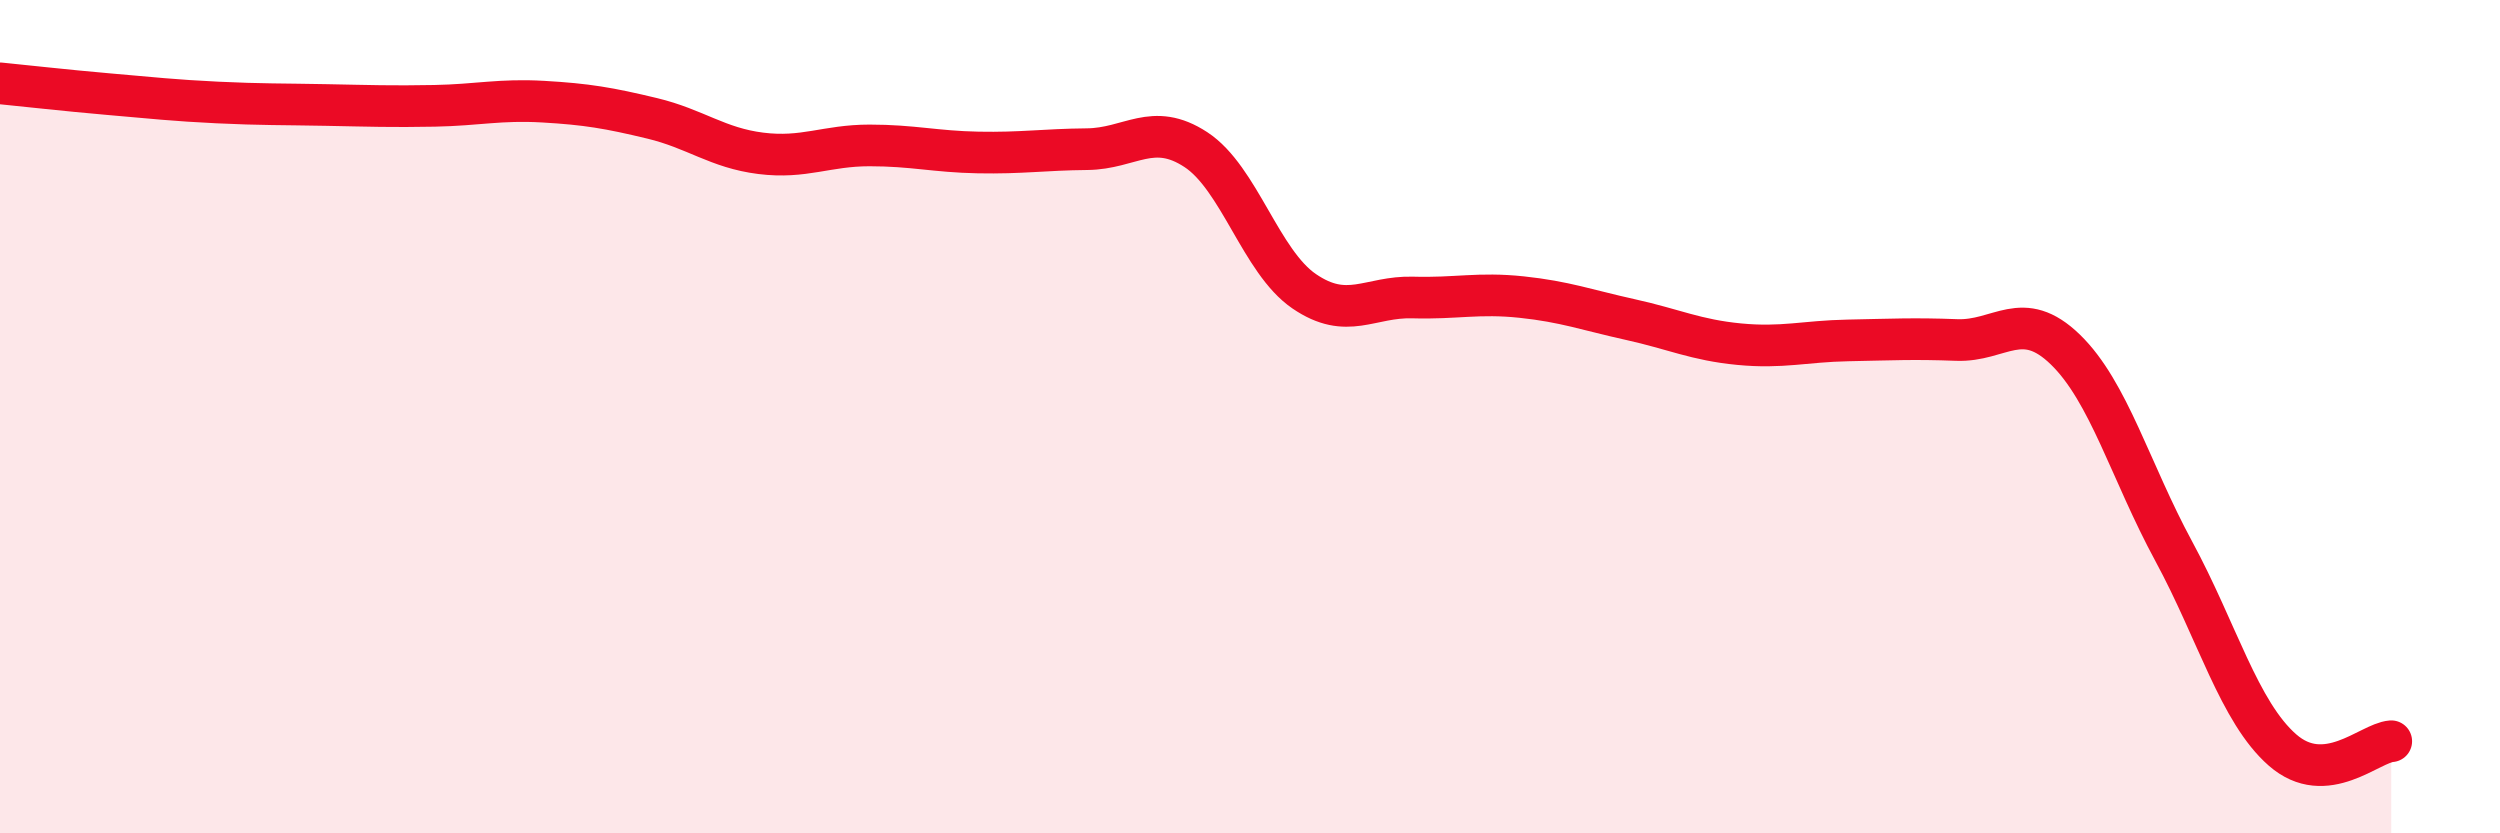
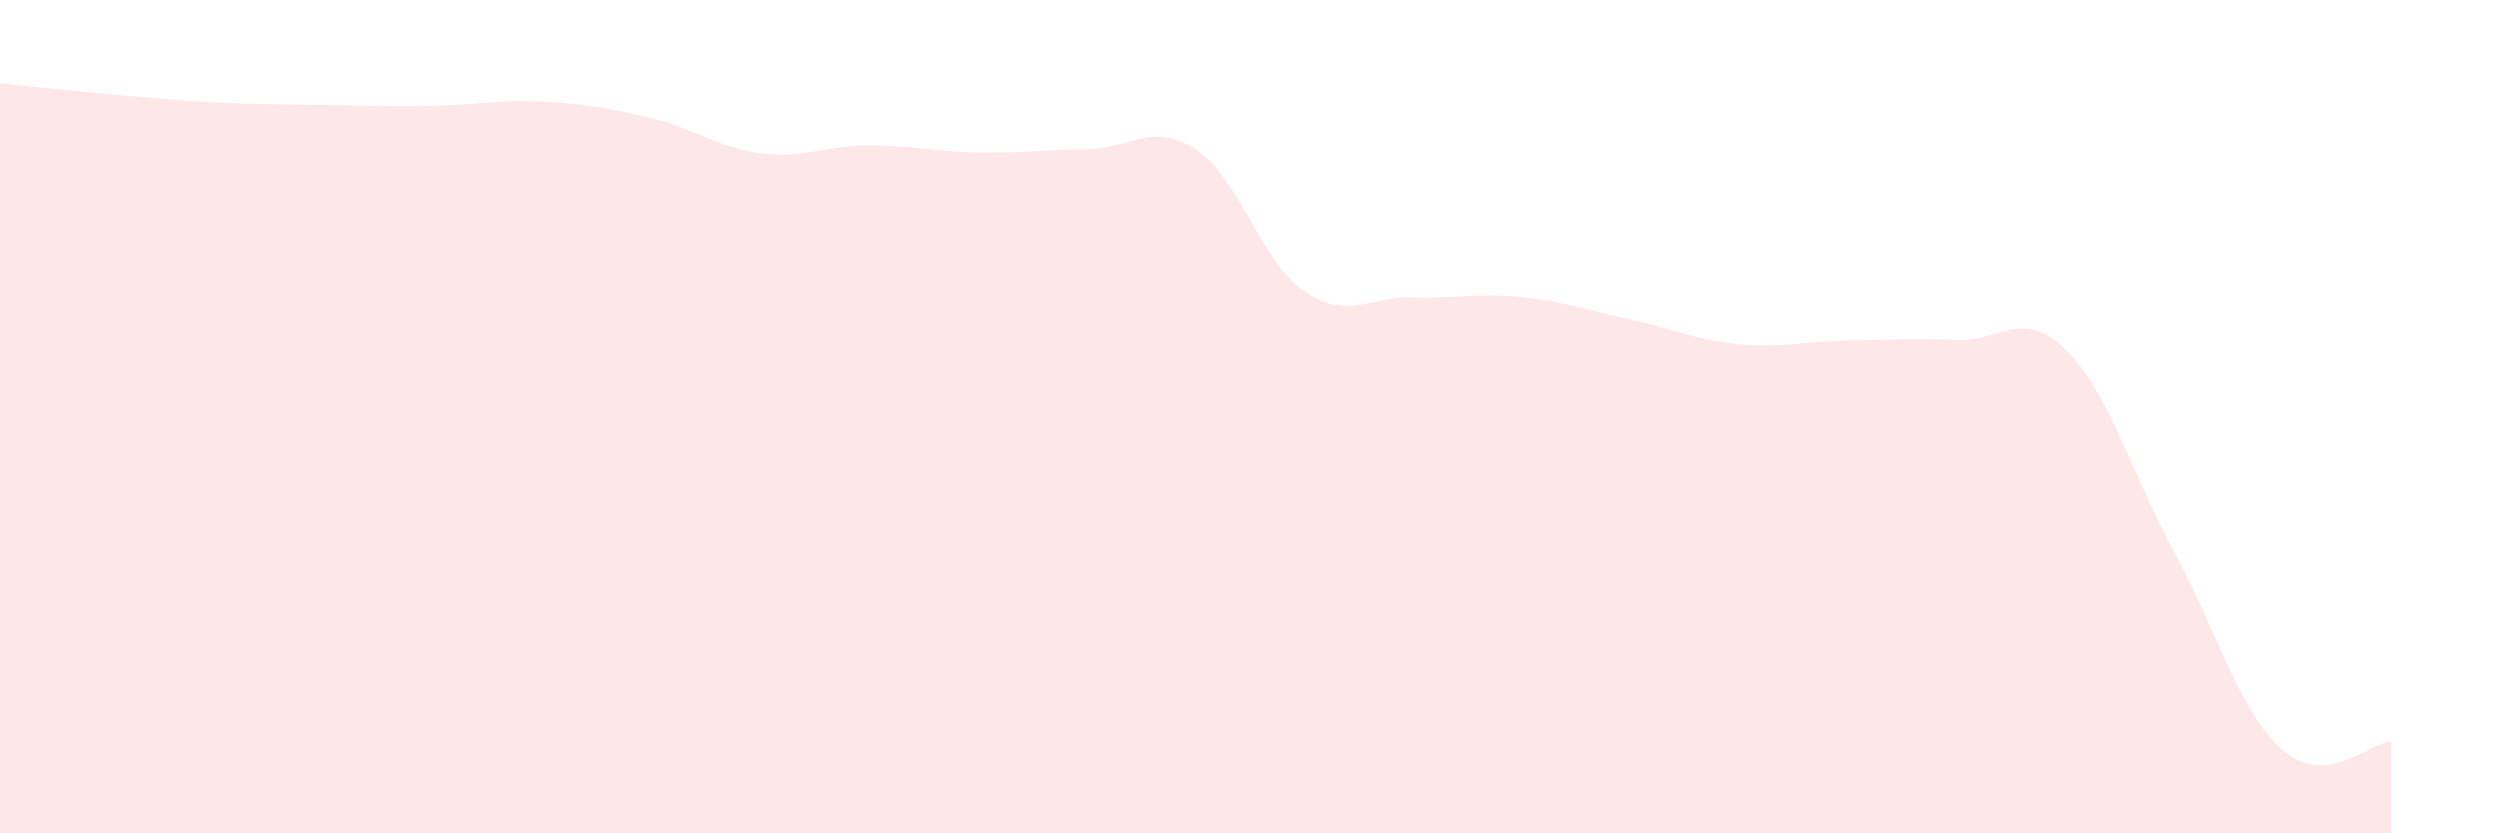
<svg xmlns="http://www.w3.org/2000/svg" width="60" height="20" viewBox="0 0 60 20">
  <path d="M 0,2 C 0.52,2.05 1.57,2.17 2.61,2.26 C 3.65,2.35 4.18,2.41 5.22,2.46 C 6.26,2.51 6.79,2.5 7.83,2.52 C 8.87,2.54 9.39,2.56 10.43,2.54 C 11.47,2.52 12,2.38 13.04,2.44 C 14.08,2.5 14.61,2.59 15.65,2.84 C 16.69,3.09 17.22,3.55 18.26,3.68 C 19.3,3.81 19.83,3.49 20.87,3.49 C 21.91,3.49 22.44,3.64 23.48,3.66 C 24.52,3.68 25.05,3.59 26.09,3.58 C 27.13,3.57 27.66,2.91 28.7,3.59 C 29.74,4.27 30.26,6.28 31.3,6.99 C 32.34,7.7 32.87,7.11 33.91,7.14 C 34.95,7.17 35.48,7.02 36.52,7.13 C 37.56,7.24 38.09,7.44 39.13,7.67 C 40.17,7.9 40.7,8.16 41.74,8.26 C 42.78,8.36 43.31,8.19 44.35,8.17 C 45.39,8.15 45.92,8.12 46.96,8.16 C 48,8.2 48.53,7.38 49.57,8.39 C 50.61,9.4 51.13,11.31 52.17,13.23 C 53.21,15.15 53.74,17.09 54.78,18 C 55.82,18.91 56.87,17.83 57.39,17.79L57.39 20L0 20Z" fill="#EB0A25" opacity="0.1" stroke-linecap="round" stroke-linejoin="round" />
-   <path d="M 0,2 C 0.52,2.05 1.57,2.17 2.61,2.26 C 3.65,2.35 4.18,2.41 5.22,2.46 C 6.26,2.51 6.79,2.5 7.83,2.52 C 8.87,2.54 9.39,2.56 10.43,2.54 C 11.47,2.52 12,2.38 13.04,2.44 C 14.08,2.5 14.61,2.59 15.65,2.84 C 16.69,3.09 17.22,3.55 18.26,3.68 C 19.3,3.81 19.83,3.49 20.87,3.49 C 21.91,3.49 22.44,3.64 23.48,3.66 C 24.52,3.68 25.05,3.59 26.09,3.58 C 27.13,3.57 27.66,2.91 28.7,3.59 C 29.74,4.27 30.26,6.28 31.3,6.99 C 32.34,7.7 32.87,7.11 33.91,7.14 C 34.95,7.17 35.48,7.02 36.52,7.13 C 37.56,7.24 38.09,7.44 39.13,7.67 C 40.17,7.9 40.7,8.16 41.74,8.26 C 42.78,8.36 43.31,8.19 44.35,8.17 C 45.39,8.15 45.92,8.12 46.96,8.16 C 48,8.2 48.53,7.38 49.57,8.39 C 50.61,9.4 51.13,11.31 52.17,13.23 C 53.21,15.15 53.74,17.09 54.78,18 C 55.82,18.91 56.87,17.83 57.39,17.79" stroke="#EB0A25" stroke-width="1" fill="none" stroke-linecap="round" stroke-linejoin="round" />
</svg>